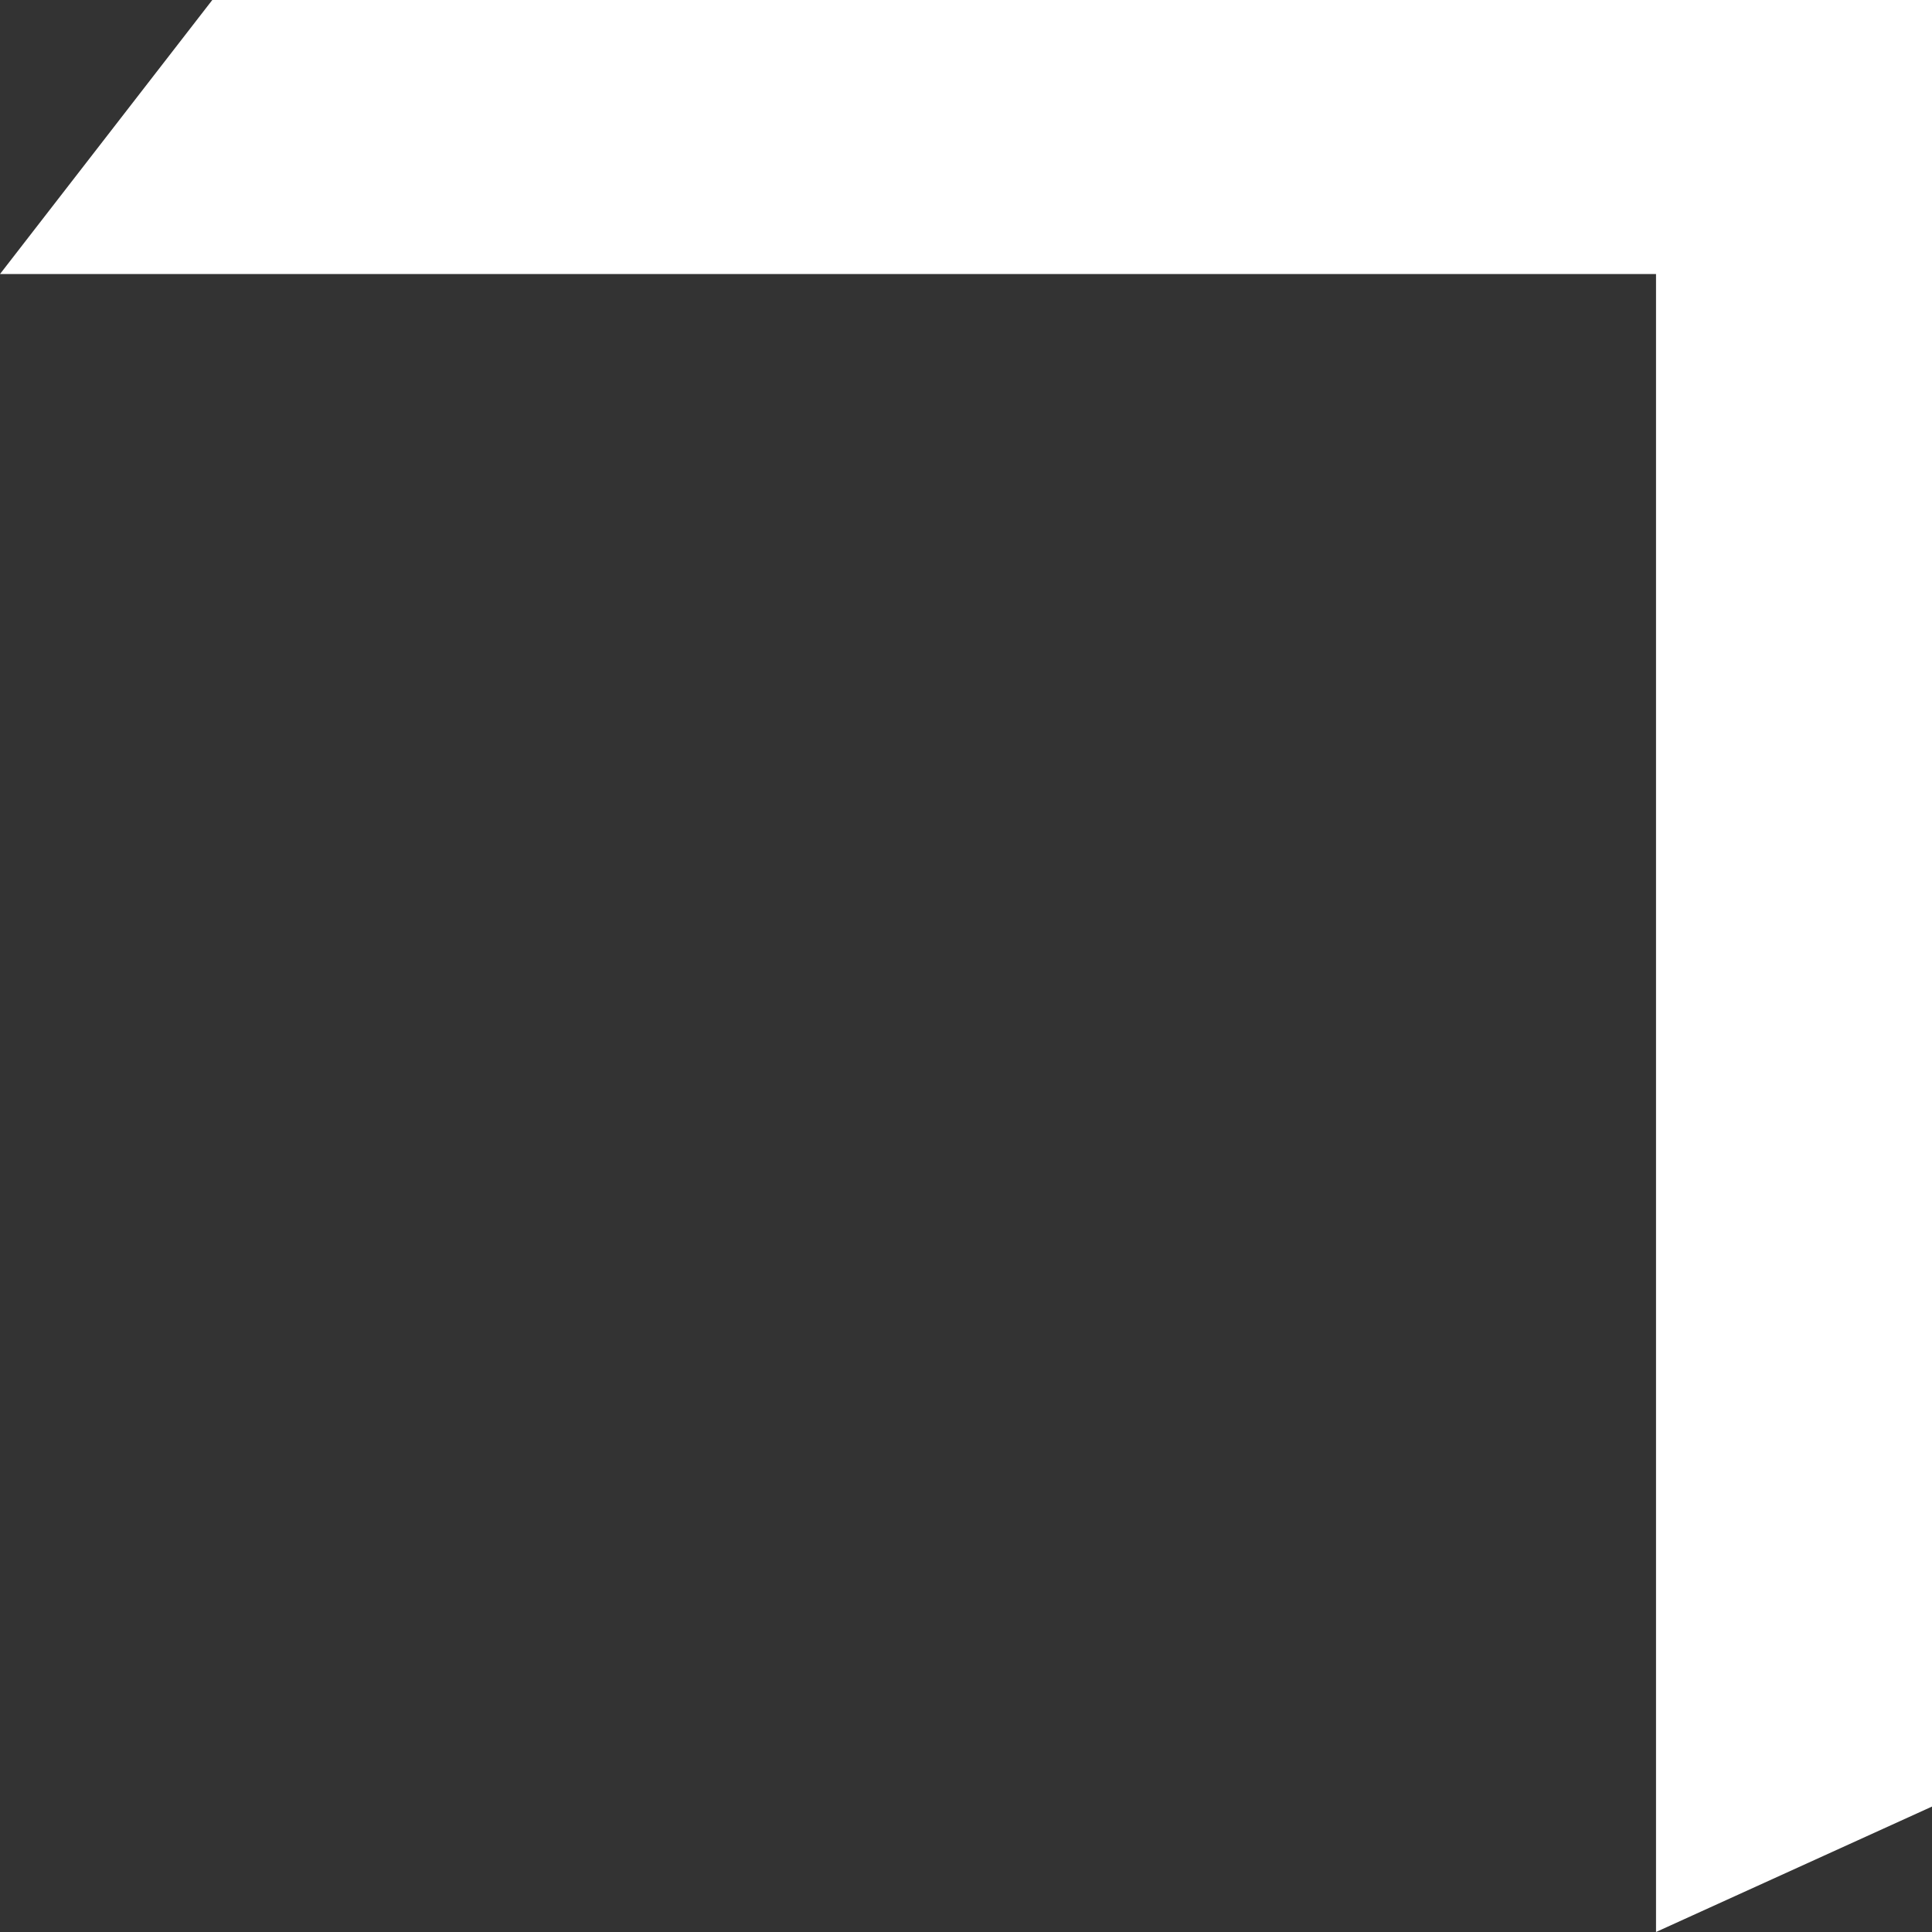
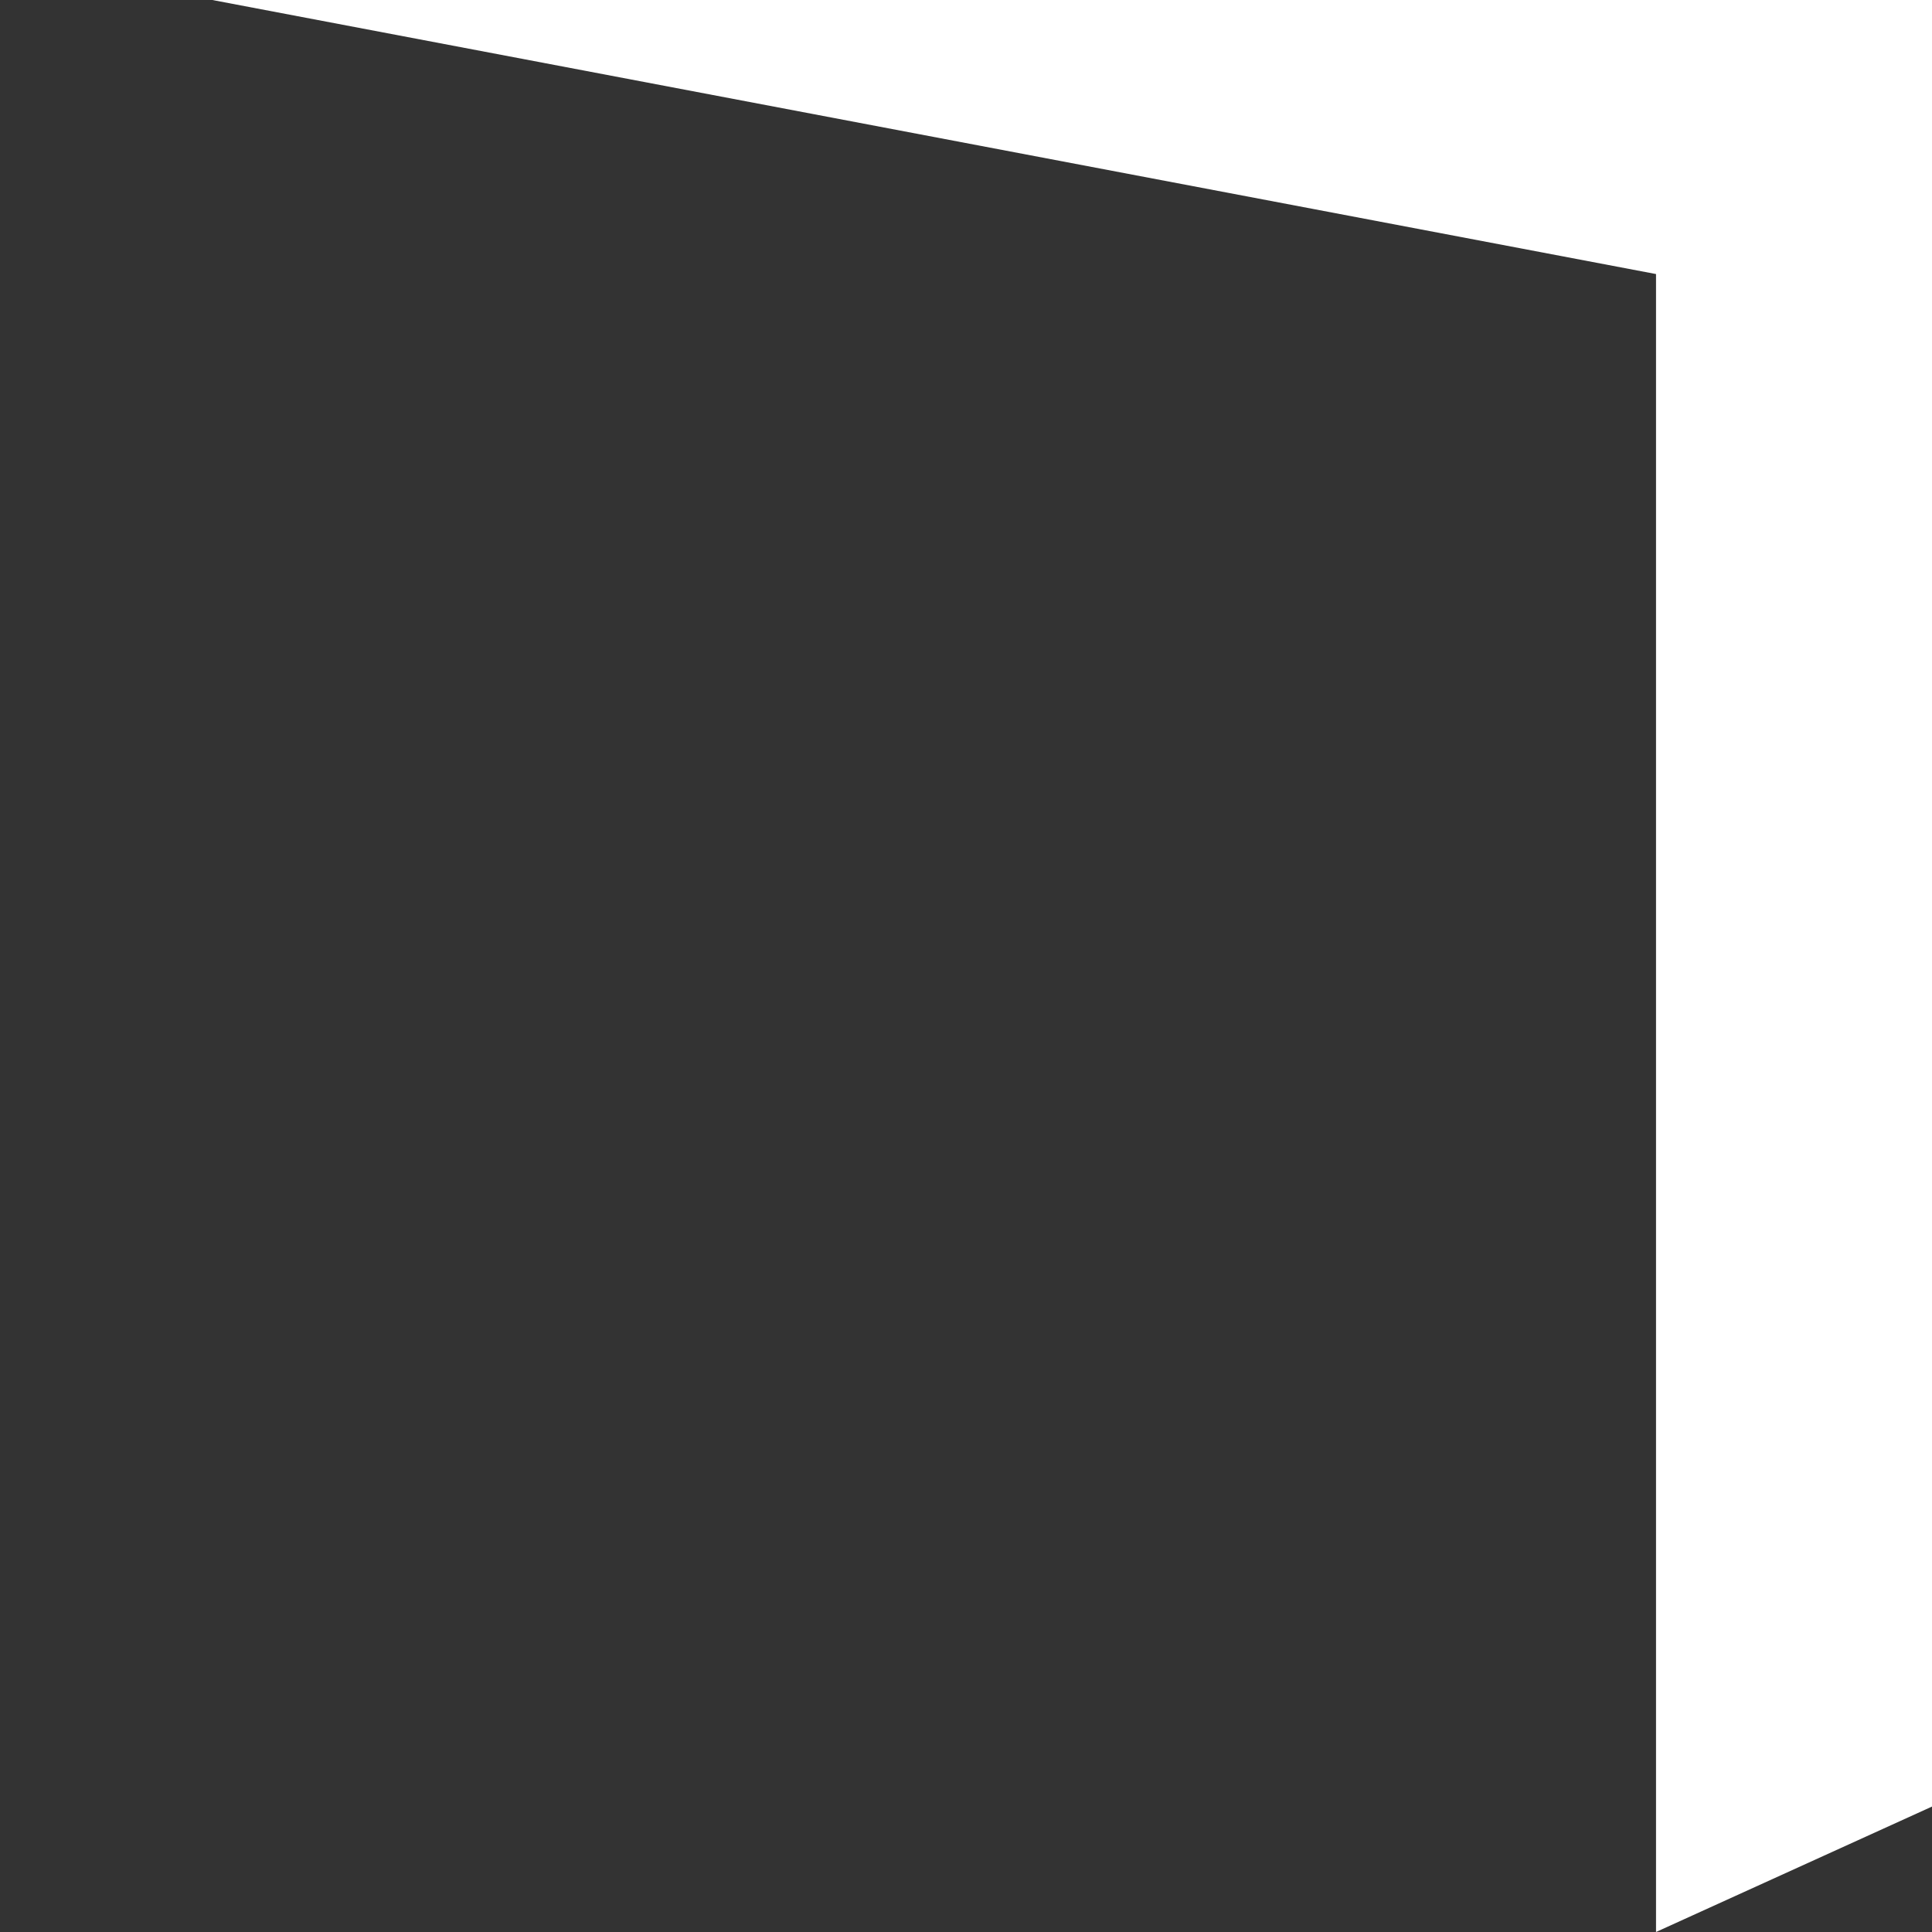
<svg xmlns="http://www.w3.org/2000/svg" width="26" height="26" viewBox="0 0 26 26" fill="none">
  <rect x="0" y="0" width="26" height="26" fill="#333333" stroke="none" />
-   <path d="M2.857 1.2489e-07L-1.61186e-07 3.688L22.286 3.688L22.286 26L26 24.312L26 1.1365e-06L2.857 1.2489e-07Z" fill="white" />
+   <path d="M2.857 1.2489e-07L22.286 3.688L22.286 26L26 24.312L26 1.1365e-06L2.857 1.2489e-07Z" fill="white" />
</svg>